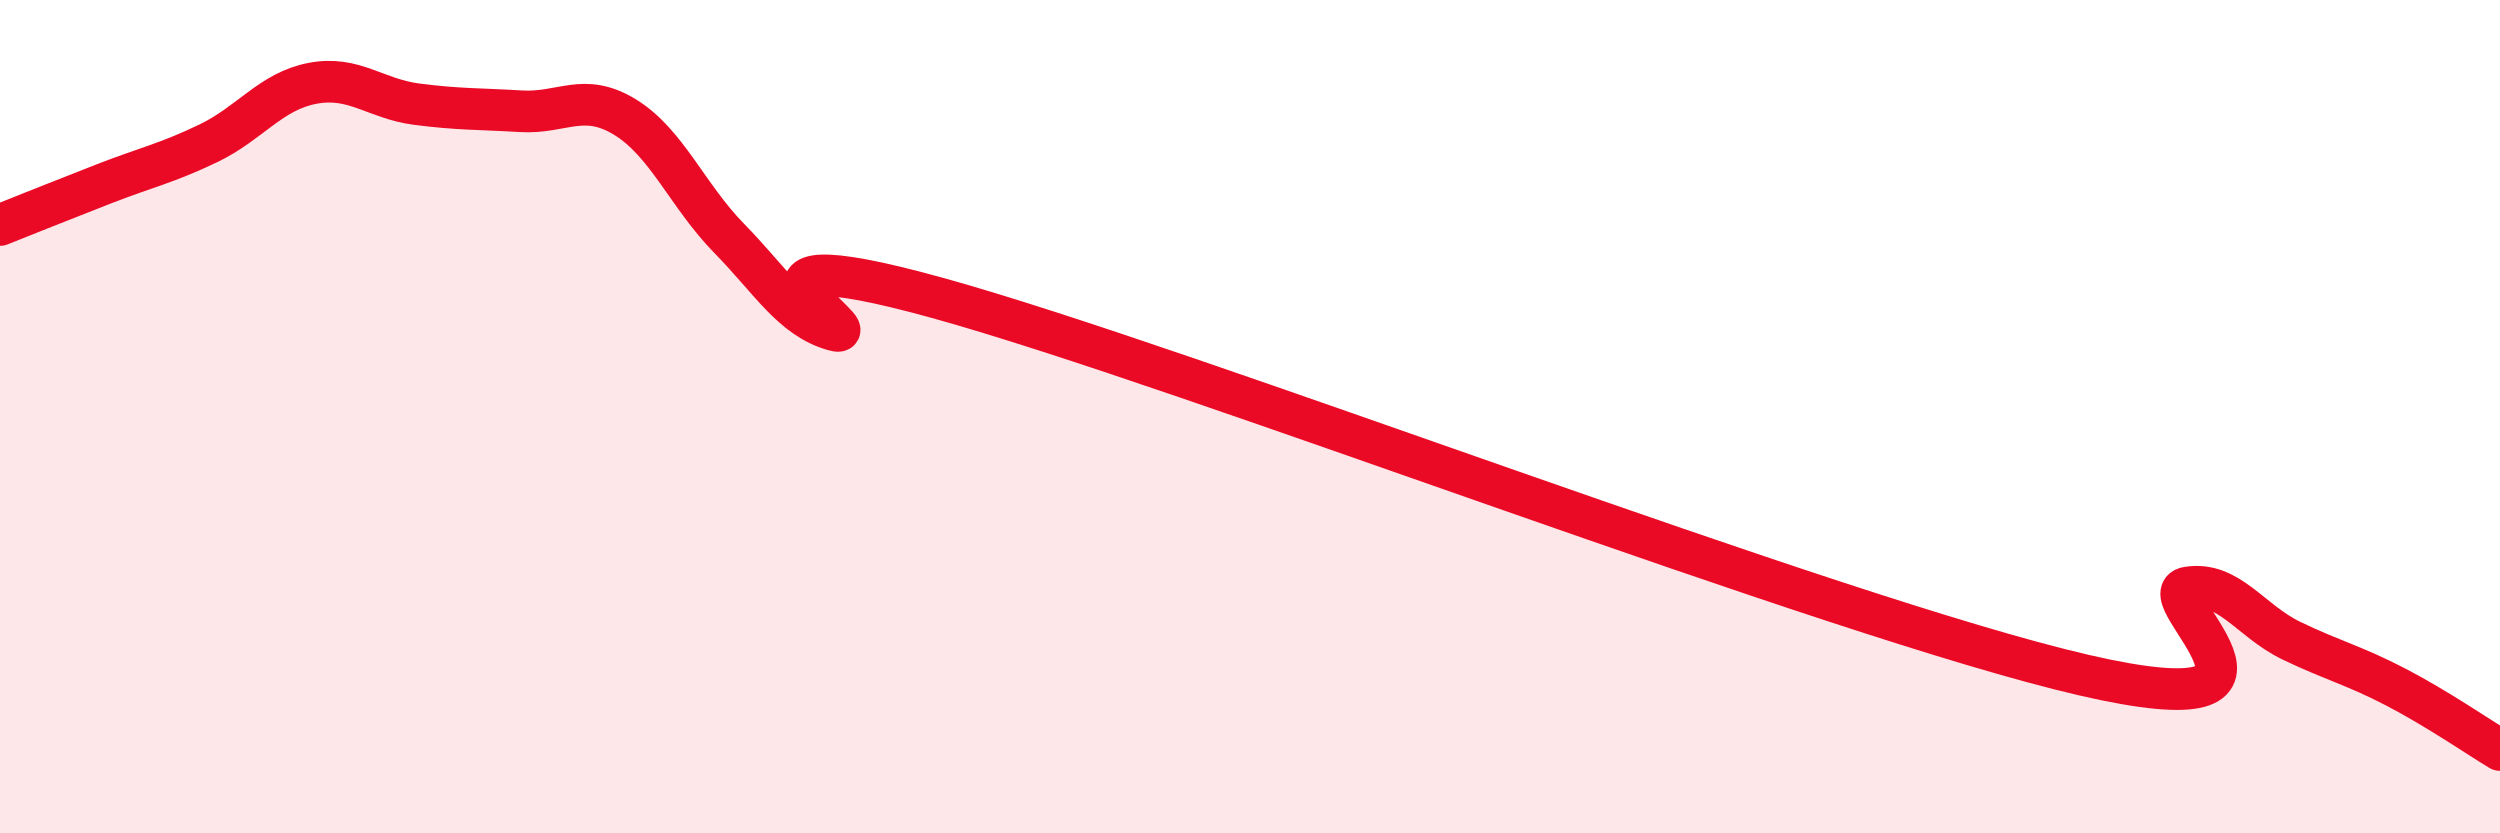
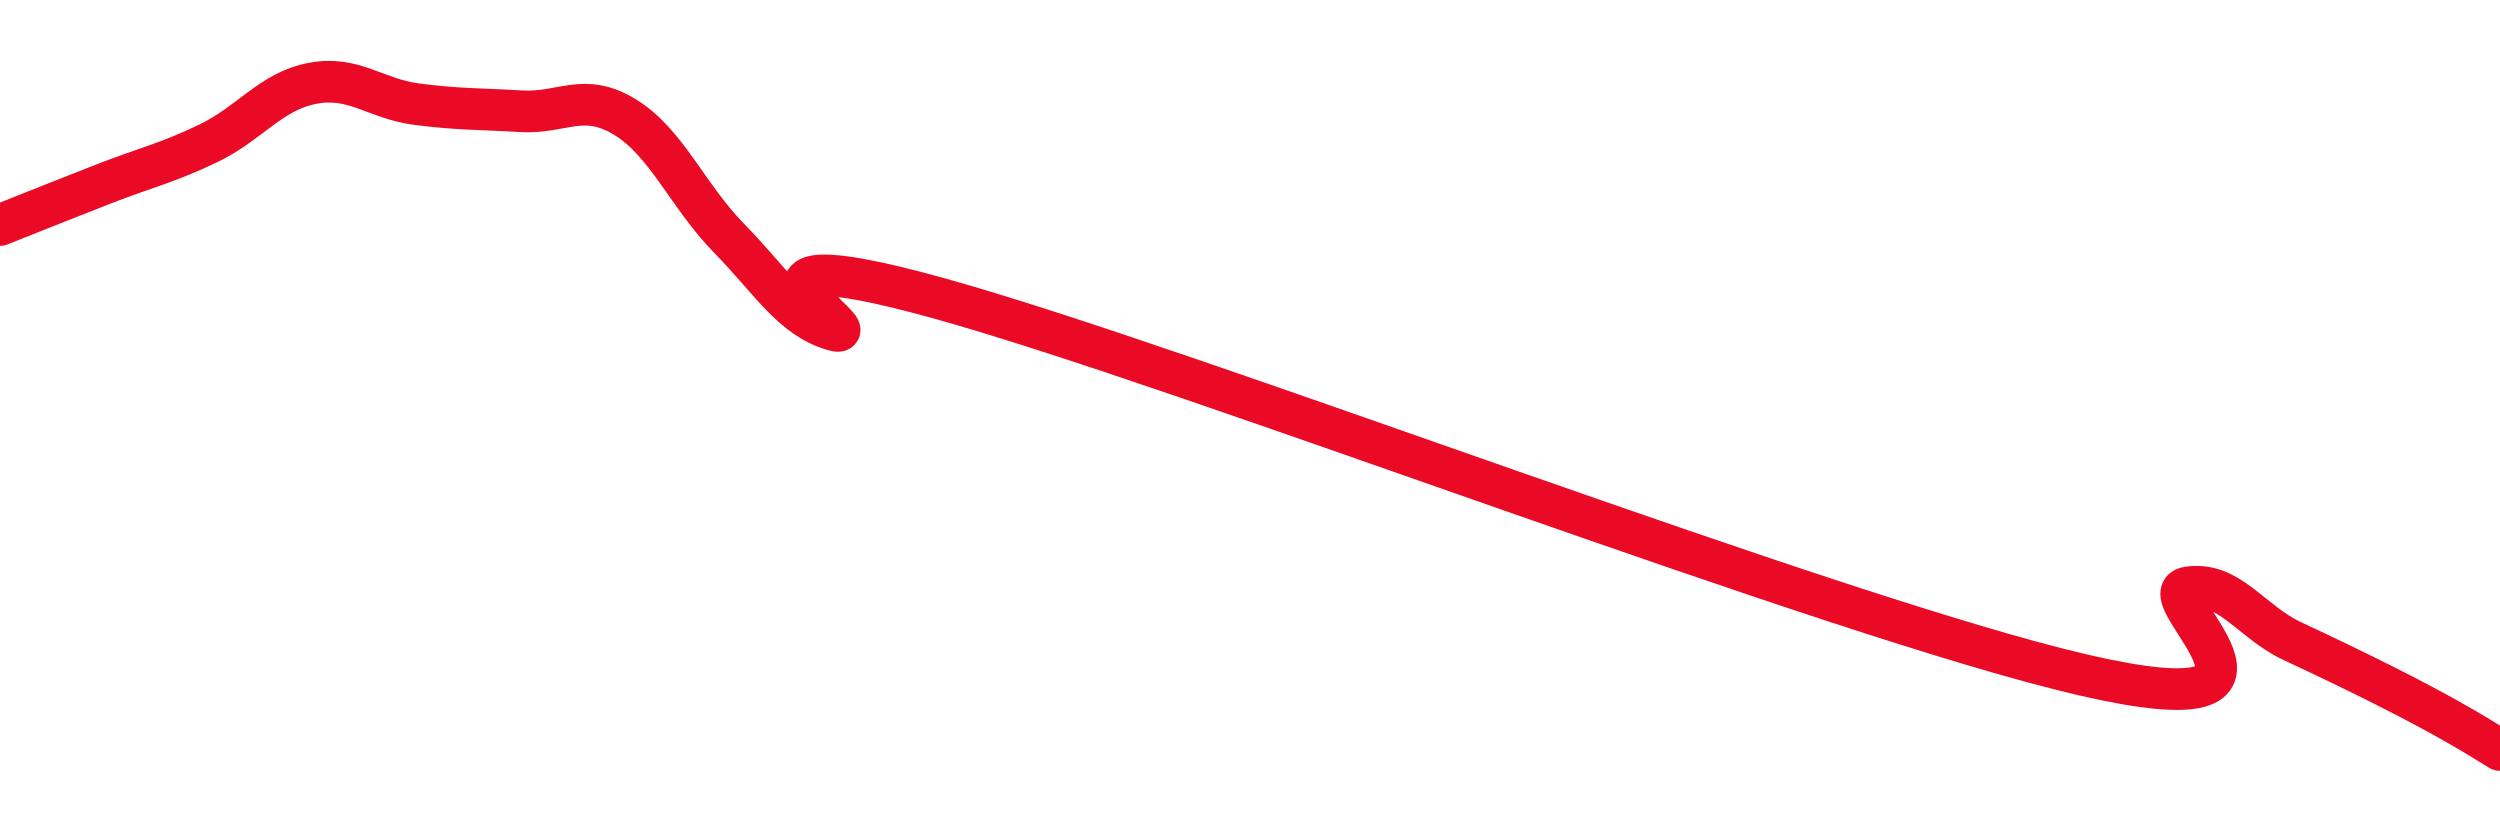
<svg xmlns="http://www.w3.org/2000/svg" width="60" height="20" viewBox="0 0 60 20">
-   <path d="M 0,5.4 C 0.5,5.2 1.5,4.8 2.5,4.41 C 3.5,4.02 4,3.92 5,3.44 C 6,2.96 6.5,2.19 7.5,2 C 8.5,1.81 9,2.37 10,2.5 C 11,2.63 11.5,2.61 12.5,2.67 C 13.5,2.73 14,2.2 15,2.81 C 16,3.42 16.5,4.7 17.5,5.72 C 18.5,6.74 19,7.63 20,7.92 C 21,8.21 16.5,5.49 22.5,7.15 C 28.5,8.81 44,14.81 50,16.2 C 56,17.59 51.5,14.26 52.5,14.1 C 53.5,13.94 54,14.9 55,15.38 C 56,15.86 56.5,15.97 57.5,16.49 C 58.5,17.01 59.5,17.7 60,18L60 20L0 20Z" fill="#EB0A25" opacity="0.1" stroke-linecap="round" stroke-linejoin="round" />
-   <path d="M 0,5.4 C 0.5,5.2 1.5,4.8 2.5,4.41 C 3.5,4.02 4,3.92 5,3.44 C 6,2.96 6.5,2.19 7.5,2 C 8.5,1.81 9,2.37 10,2.5 C 11,2.63 11.5,2.61 12.5,2.67 C 13.5,2.73 14,2.2 15,2.81 C 16,3.42 16.5,4.7 17.5,5.72 C 18.5,6.74 19,7.63 20,7.92 C 21,8.21 16.5,5.49 22.5,7.15 C 28.5,8.81 44,14.81 50,16.2 C 56,17.59 51.5,14.26 52.5,14.1 C 53.5,13.94 54,14.9 55,15.38 C 56,15.86 56.5,15.97 57.5,16.49 C 58.5,17.01 59.5,17.7 60,18" stroke="#EB0A25" stroke-width="1" fill="none" stroke-linecap="round" stroke-linejoin="round" />
+   <path d="M 0,5.4 C 0.5,5.2 1.5,4.8 2.5,4.41 C 3.5,4.02 4,3.92 5,3.44 C 6,2.96 6.5,2.19 7.5,2 C 8.5,1.81 9,2.37 10,2.5 C 11,2.63 11.5,2.61 12.5,2.67 C 13.5,2.73 14,2.2 15,2.81 C 16,3.42 16.5,4.7 17.5,5.72 C 18.5,6.74 19,7.63 20,7.92 C 21,8.21 16.5,5.49 22.5,7.15 C 28.5,8.81 44,14.81 50,16.2 C 56,17.59 51.5,14.26 52.5,14.1 C 53.5,13.94 54,14.9 55,15.38 C 58.5,17.01 59.5,17.7 60,18" stroke="#EB0A25" stroke-width="1" fill="none" stroke-linecap="round" stroke-linejoin="round" />
</svg>